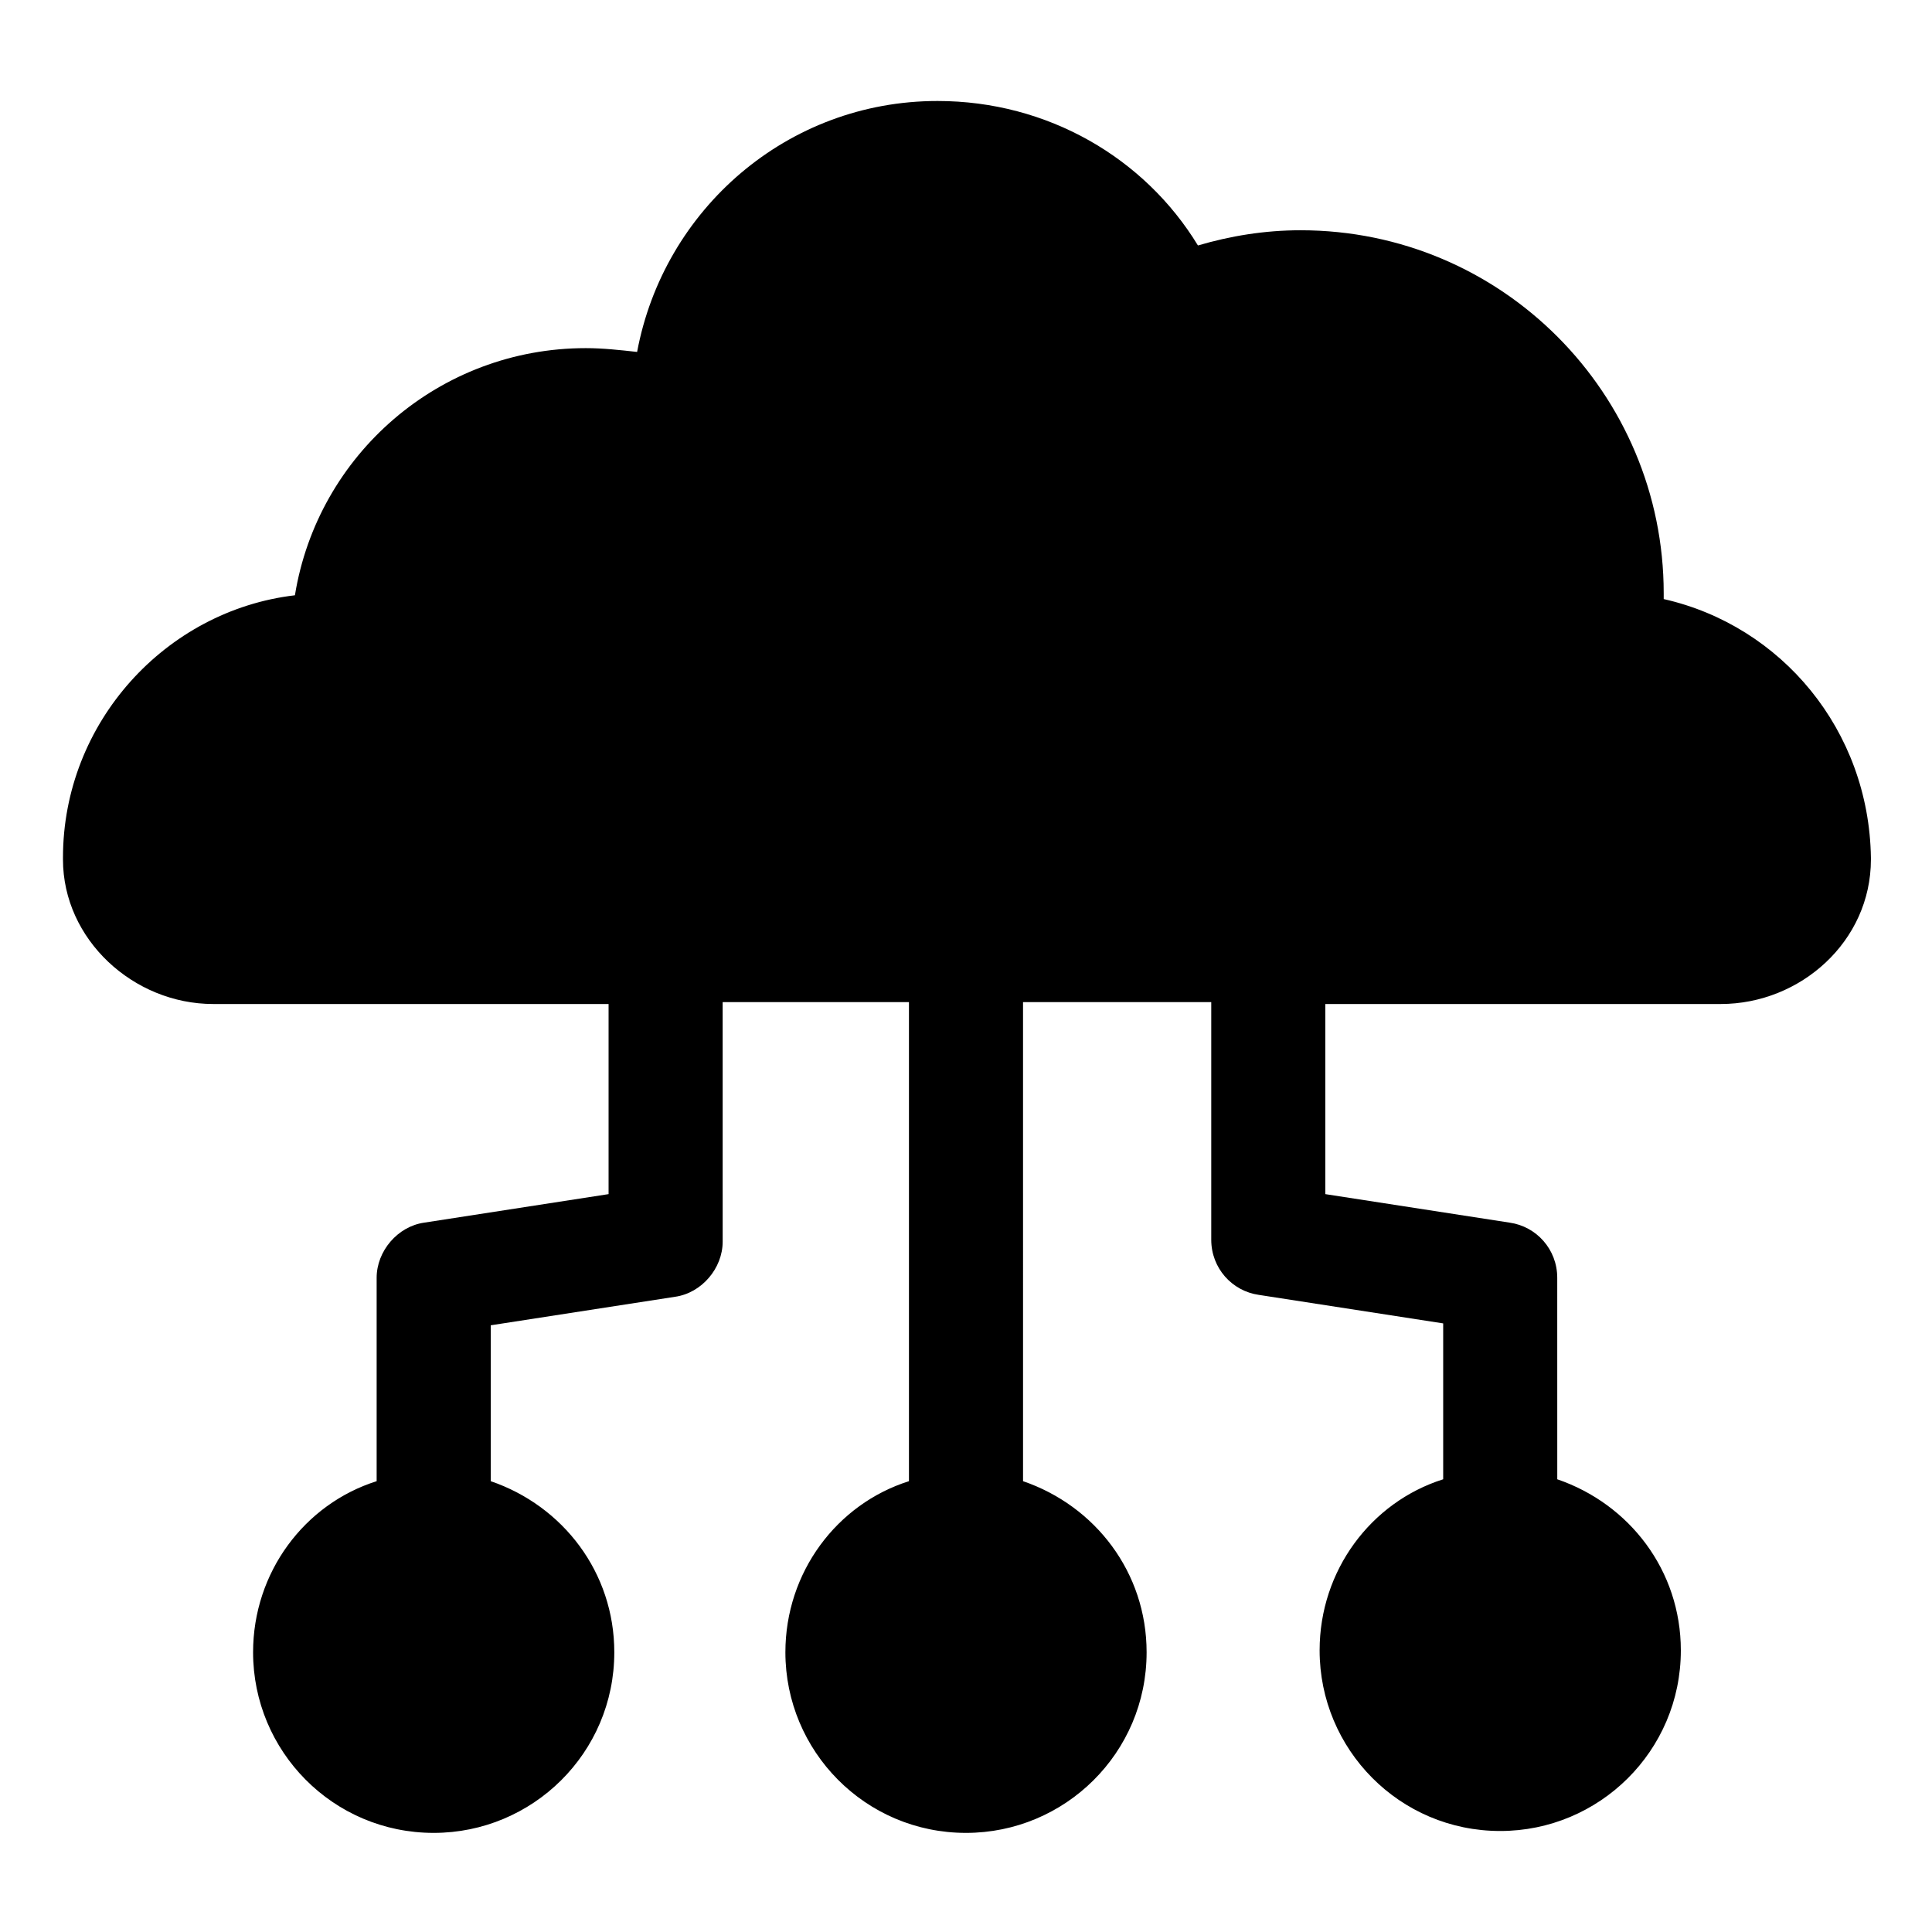
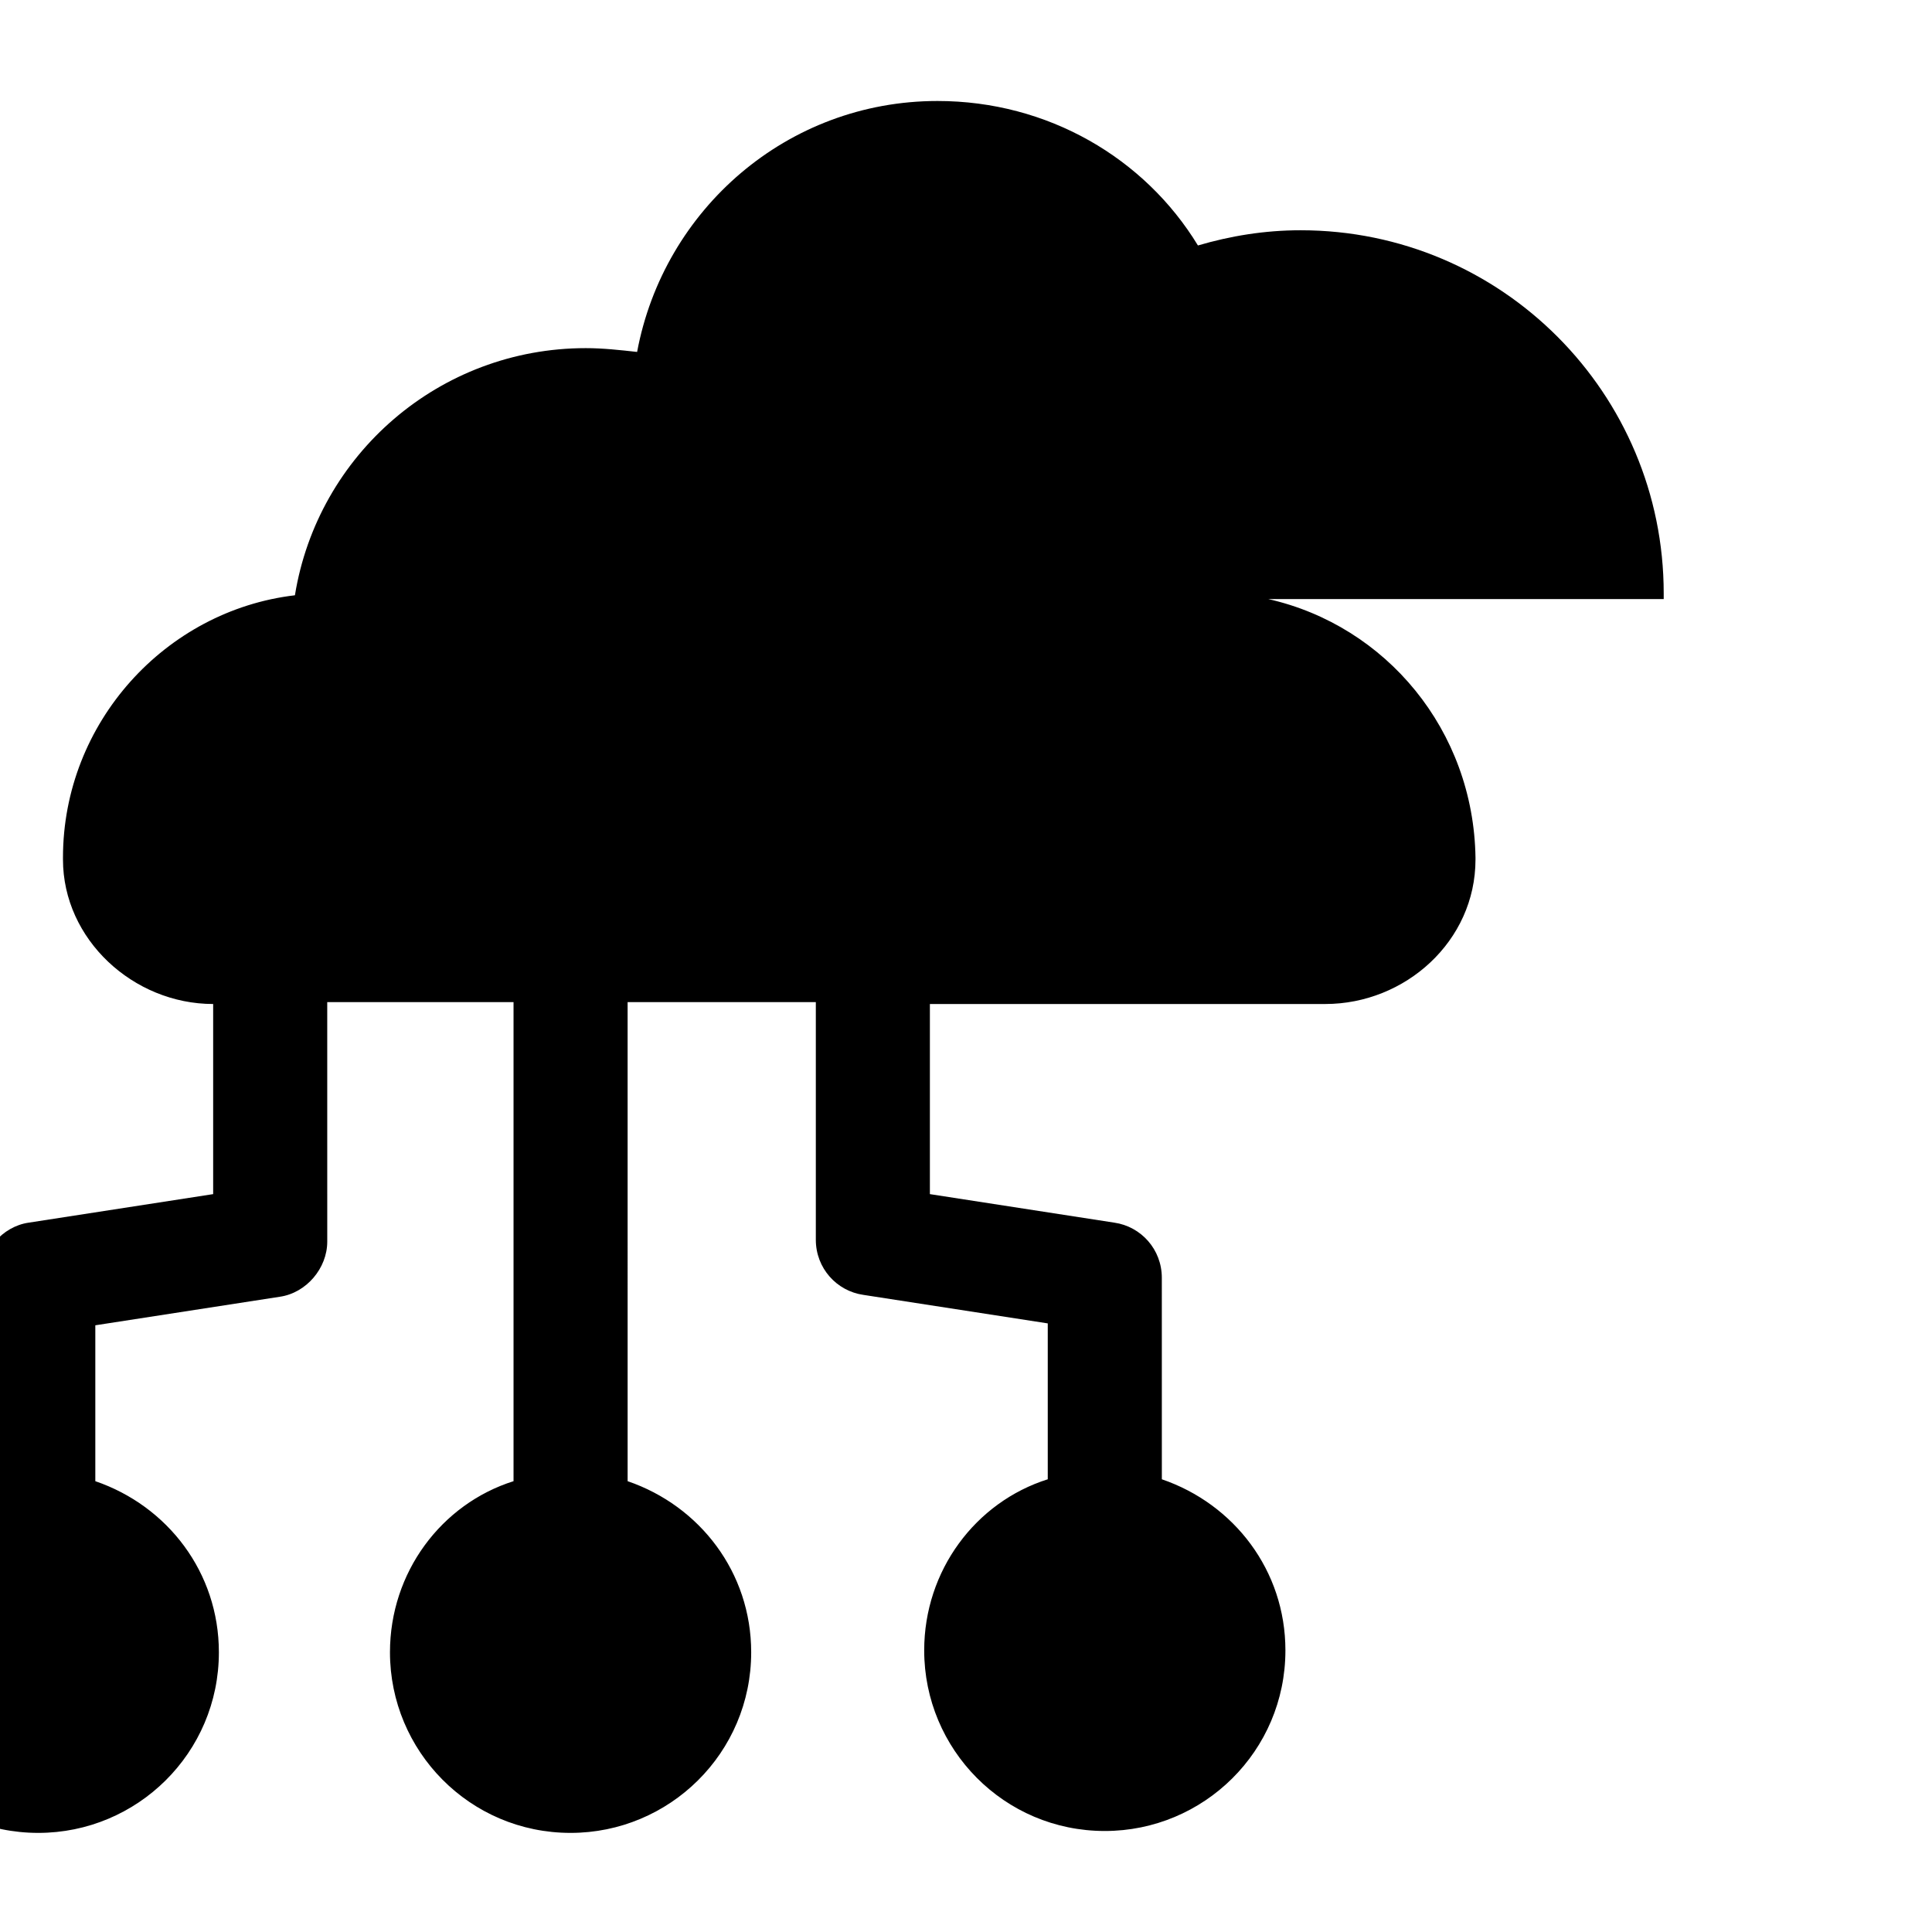
<svg xmlns="http://www.w3.org/2000/svg" fill="#000000" width="800px" height="800px" version="1.1" viewBox="144 144 512 512">
-   <path d="m584.9 302.76v-1.512c0-52.898-42.824-96.227-96.227-96.227-9.574 0-18.641 1.512-27.207 4.031-14.105-23.176-39.801-38.289-69.023-38.289-39.801 0-72.547 28.719-79.602 66.504-4.535-0.504-9.07-1.008-13.602-1.008-38.793 0-71.039 28.215-77.082 65.496-34.262 4.027-61.469 33.754-61.469 69.523v0.504c0 21.16 18.641 38.289 39.801 38.289h104.79v50.383l-48.871 7.559c-7.055 1.008-12.594 7.559-12.594 14.609v53.906c-19.145 6.047-32.746 24.184-32.746 45.344 0 26.199 21.16 47.863 47.863 47.863 26.199 0 47.863-21.16 47.863-47.863 0-21.16-13.602-38.793-32.746-45.344v-41.312l48.871-7.559c7.055-1.008 12.594-7.559 12.594-14.609l-0.004-63.48h49.371v126.96c-19.145 6.047-32.746 24.184-32.746 45.344 0 26.199 21.16 47.863 47.863 47.863 26.199 0 47.863-21.16 47.863-47.863 0-21.16-13.602-38.793-32.746-45.344l-0.004-126.96h49.879v62.977c0 7.559 5.543 13.602 12.594 14.609l48.871 7.559v41.312c-19.145 6.047-32.746 24.184-32.746 45.344 0 26.199 21.16 47.863 47.863 47.863 26.199 0 47.863-21.16 47.863-47.863 0-21.16-13.602-38.793-32.746-45.344l-0.008-53.402c0-7.559-5.543-13.602-12.594-14.609l-48.871-7.559v-50.383h104.79c21.16 0 39.801-16.625 39.801-38.289v-0.504c-0.504-33.754-23.68-61.465-54.914-68.52z" />
+   <path d="m584.9 302.76v-1.512c0-52.898-42.824-96.227-96.227-96.227-9.574 0-18.641 1.512-27.207 4.031-14.105-23.176-39.801-38.289-69.023-38.289-39.801 0-72.547 28.719-79.602 66.504-4.535-0.504-9.07-1.008-13.602-1.008-38.793 0-71.039 28.215-77.082 65.496-34.262 4.027-61.469 33.754-61.469 69.523v0.504c0 21.16 18.641 38.289 39.801 38.289v50.383l-48.871 7.559c-7.055 1.008-12.594 7.559-12.594 14.609v53.906c-19.145 6.047-32.746 24.184-32.746 45.344 0 26.199 21.16 47.863 47.863 47.863 26.199 0 47.863-21.16 47.863-47.863 0-21.16-13.602-38.793-32.746-45.344v-41.312l48.871-7.559c7.055-1.008 12.594-7.559 12.594-14.609l-0.004-63.48h49.371v126.96c-19.145 6.047-32.746 24.184-32.746 45.344 0 26.199 21.16 47.863 47.863 47.863 26.199 0 47.863-21.16 47.863-47.863 0-21.16-13.602-38.793-32.746-45.344l-0.004-126.96h49.879v62.977c0 7.559 5.543 13.602 12.594 14.609l48.871 7.559v41.312c-19.145 6.047-32.746 24.184-32.746 45.344 0 26.199 21.16 47.863 47.863 47.863 26.199 0 47.863-21.16 47.863-47.863 0-21.16-13.602-38.793-32.746-45.344l-0.008-53.402c0-7.559-5.543-13.602-12.594-14.609l-48.871-7.559v-50.383h104.79c21.16 0 39.801-16.625 39.801-38.289v-0.504c-0.504-33.754-23.68-61.465-54.914-68.52z" />
</svg>